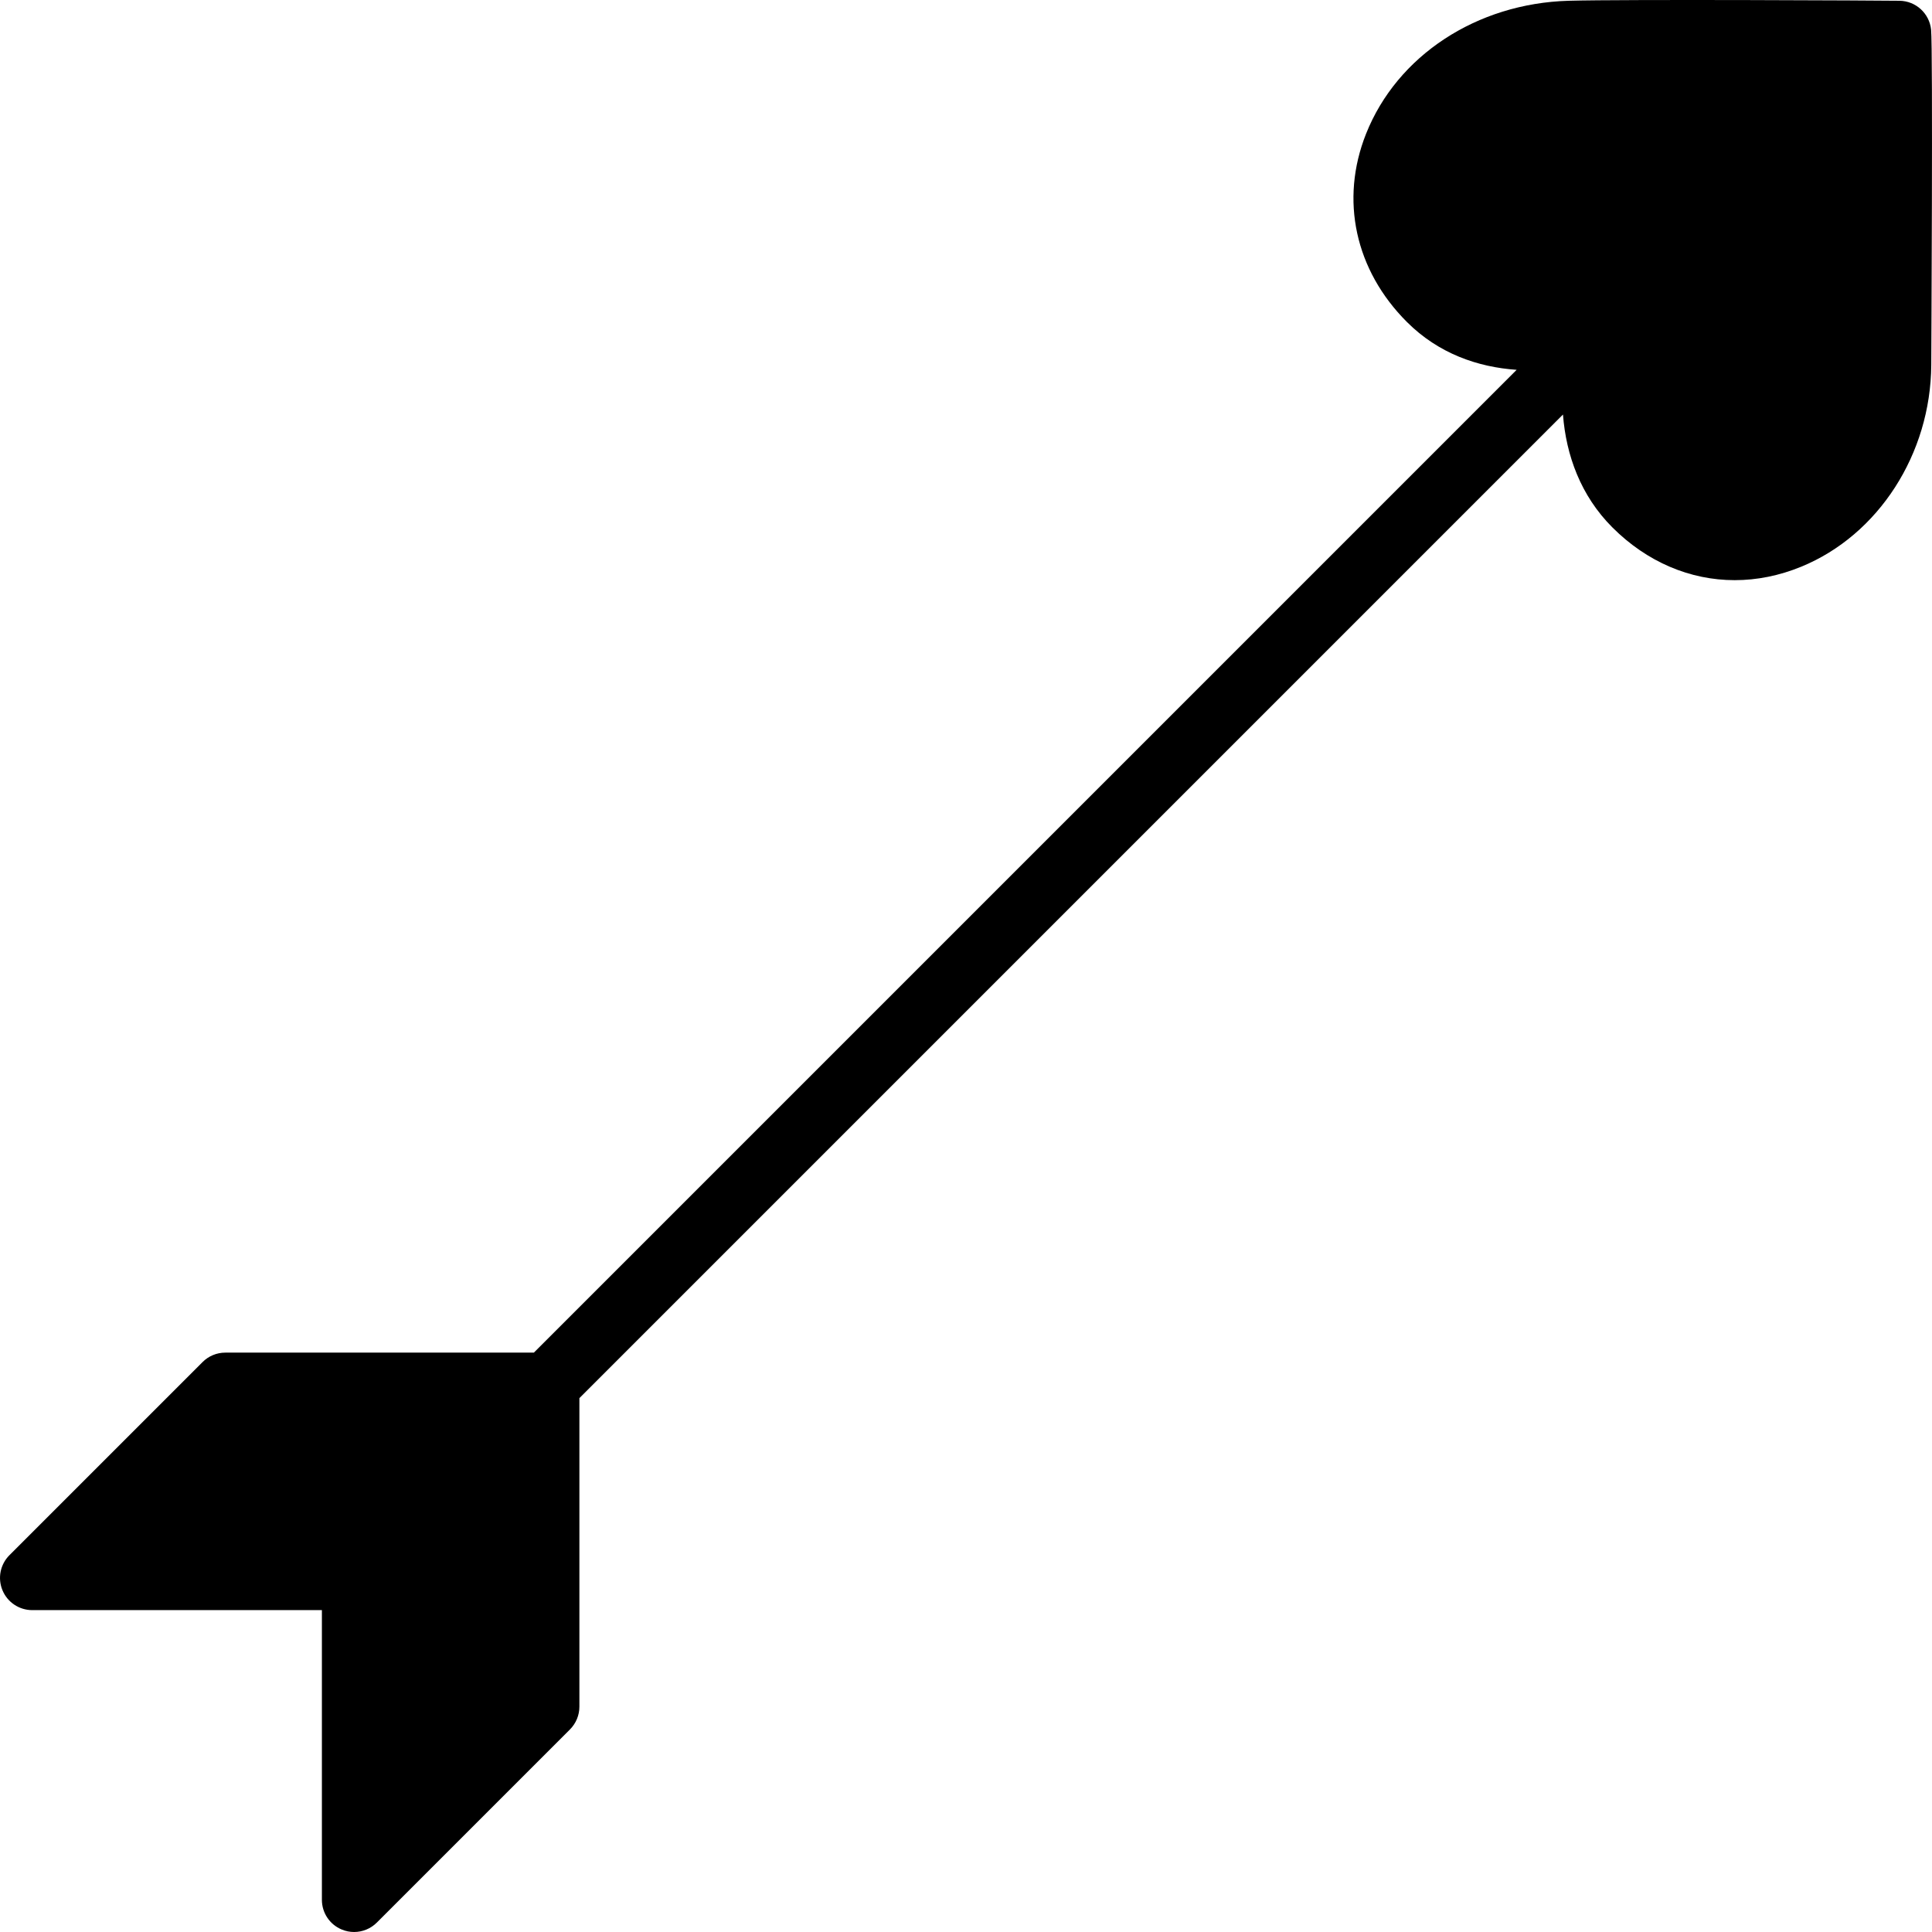
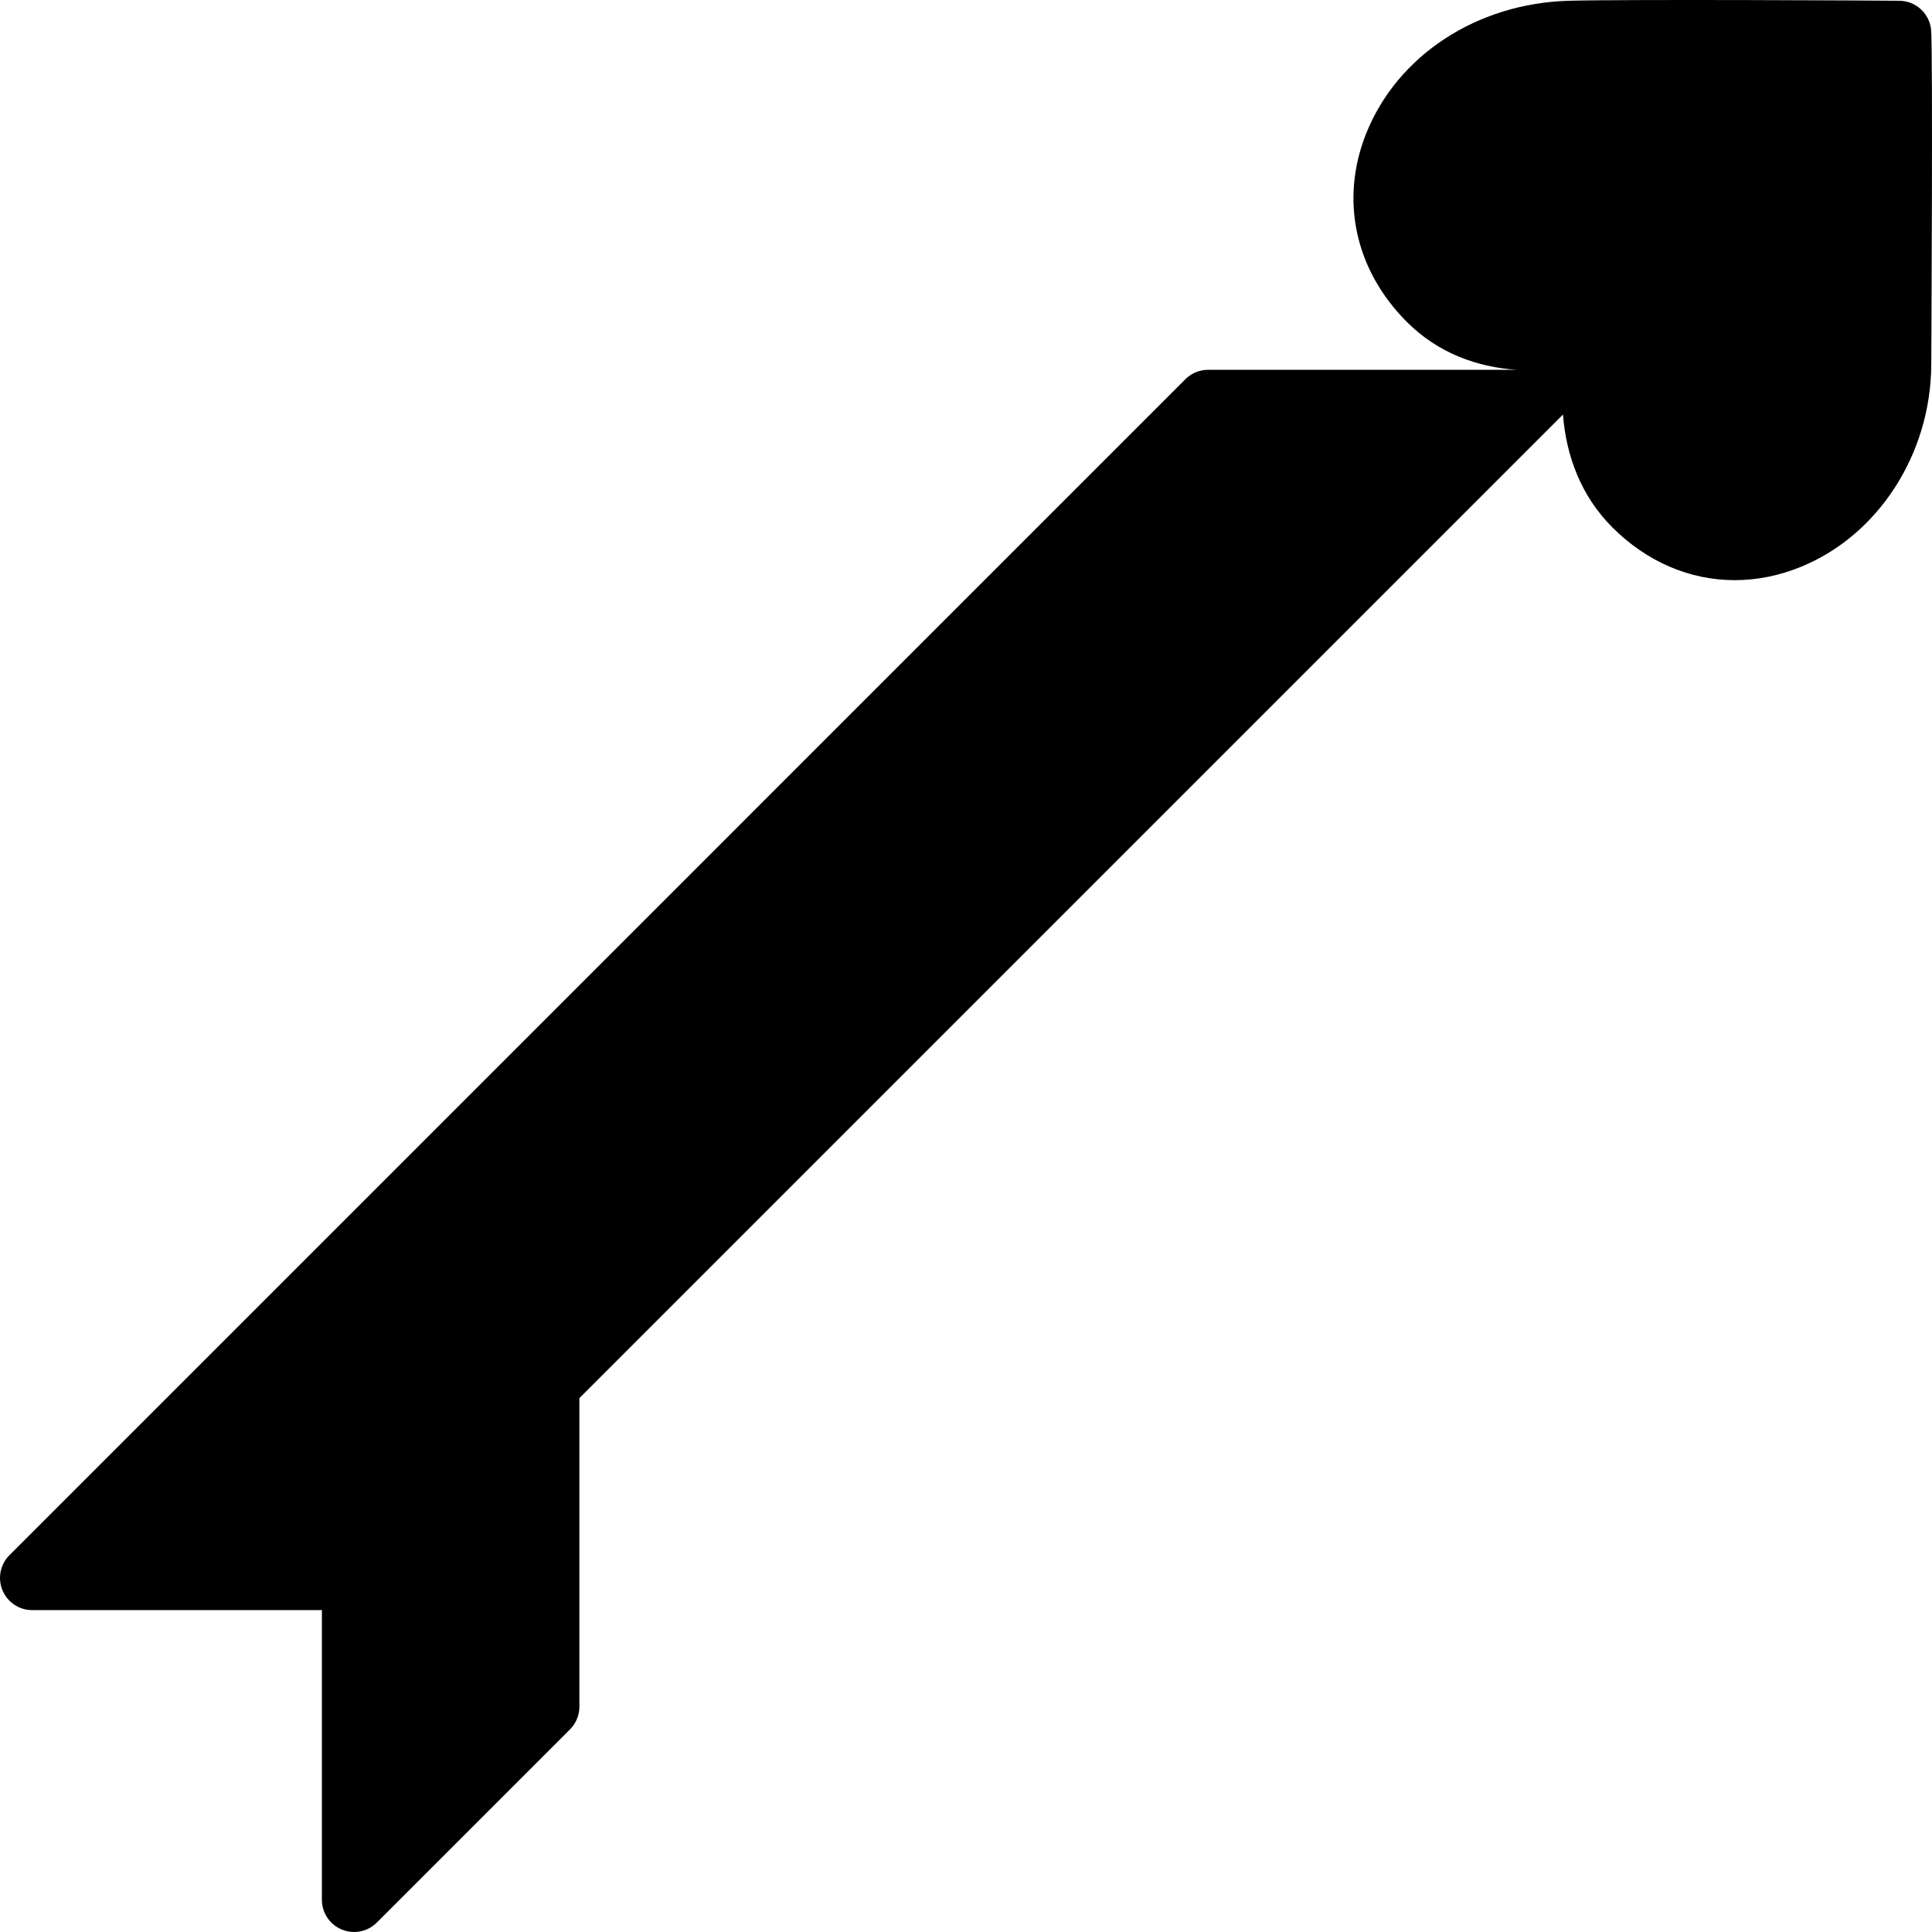
<svg xmlns="http://www.w3.org/2000/svg" fill="#000000" height="800px" width="800px" version="1.1" id="Layer_1" viewBox="0 0 503.805 503.805" xml:space="preserve">
  <g>
    <g>
-       <path d="M503.569,7.736c-0.436-4.23-3.97-7.479-8.226-7.537c-4.381-0.067-71.638-0.411-86.293,0    c-23.988,0.688-44.729,14.311-52.828,34.698c-6.841,17.207-2.862,35.555,10.66,49.068c8.234,8.234,18.482,11.776,28.613,12.473    L139.218,352.723h-80.46c-2.233,0-4.365,0.881-5.934,2.459L2.464,405.543c-2.401,2.401-3.122,6.001-1.821,9.14    c1.293,3.139,4.365,5.187,7.756,5.187h75.541v75.541c0,3.391,2.04,6.455,5.179,7.747c1.041,0.436,2.132,0.646,3.215,0.646    c2.182,0,4.331-0.856,5.934-2.459l50.361-50.361c1.57-1.578,2.459-3.71,2.459-5.934v-80.46l256.487-256.495    c0.806,10.626,4.633,21.185,12.875,29.427c9.048,9.057,20.287,13.765,31.912,13.765c5.766,0,11.625-1.158,17.366-3.517    c20.119-8.259,33.742-29.402,33.884-52.61C503.619,94.339,504.064,12.587,503.569,7.736z" />
+       <path d="M503.569,7.736c-0.436-4.23-3.97-7.479-8.226-7.537c-4.381-0.067-71.638-0.411-86.293,0    c-23.988,0.688-44.729,14.311-52.828,34.698c-6.841,17.207-2.862,35.555,10.66,49.068c8.234,8.234,18.482,11.776,28.613,12.473    h-80.46c-2.233,0-4.365,0.881-5.934,2.459L2.464,405.543c-2.401,2.401-3.122,6.001-1.821,9.14    c1.293,3.139,4.365,5.187,7.756,5.187h75.541v75.541c0,3.391,2.04,6.455,5.179,7.747c1.041,0.436,2.132,0.646,3.215,0.646    c2.182,0,4.331-0.856,5.934-2.459l50.361-50.361c1.57-1.578,2.459-3.71,2.459-5.934v-80.46l256.487-256.495    c0.806,10.626,4.633,21.185,12.875,29.427c9.048,9.057,20.287,13.765,31.912,13.765c5.766,0,11.625-1.158,17.366-3.517    c20.119-8.259,33.742-29.402,33.884-52.61C503.619,94.339,504.064,12.587,503.569,7.736z" />
    </g>
  </g>
</svg>